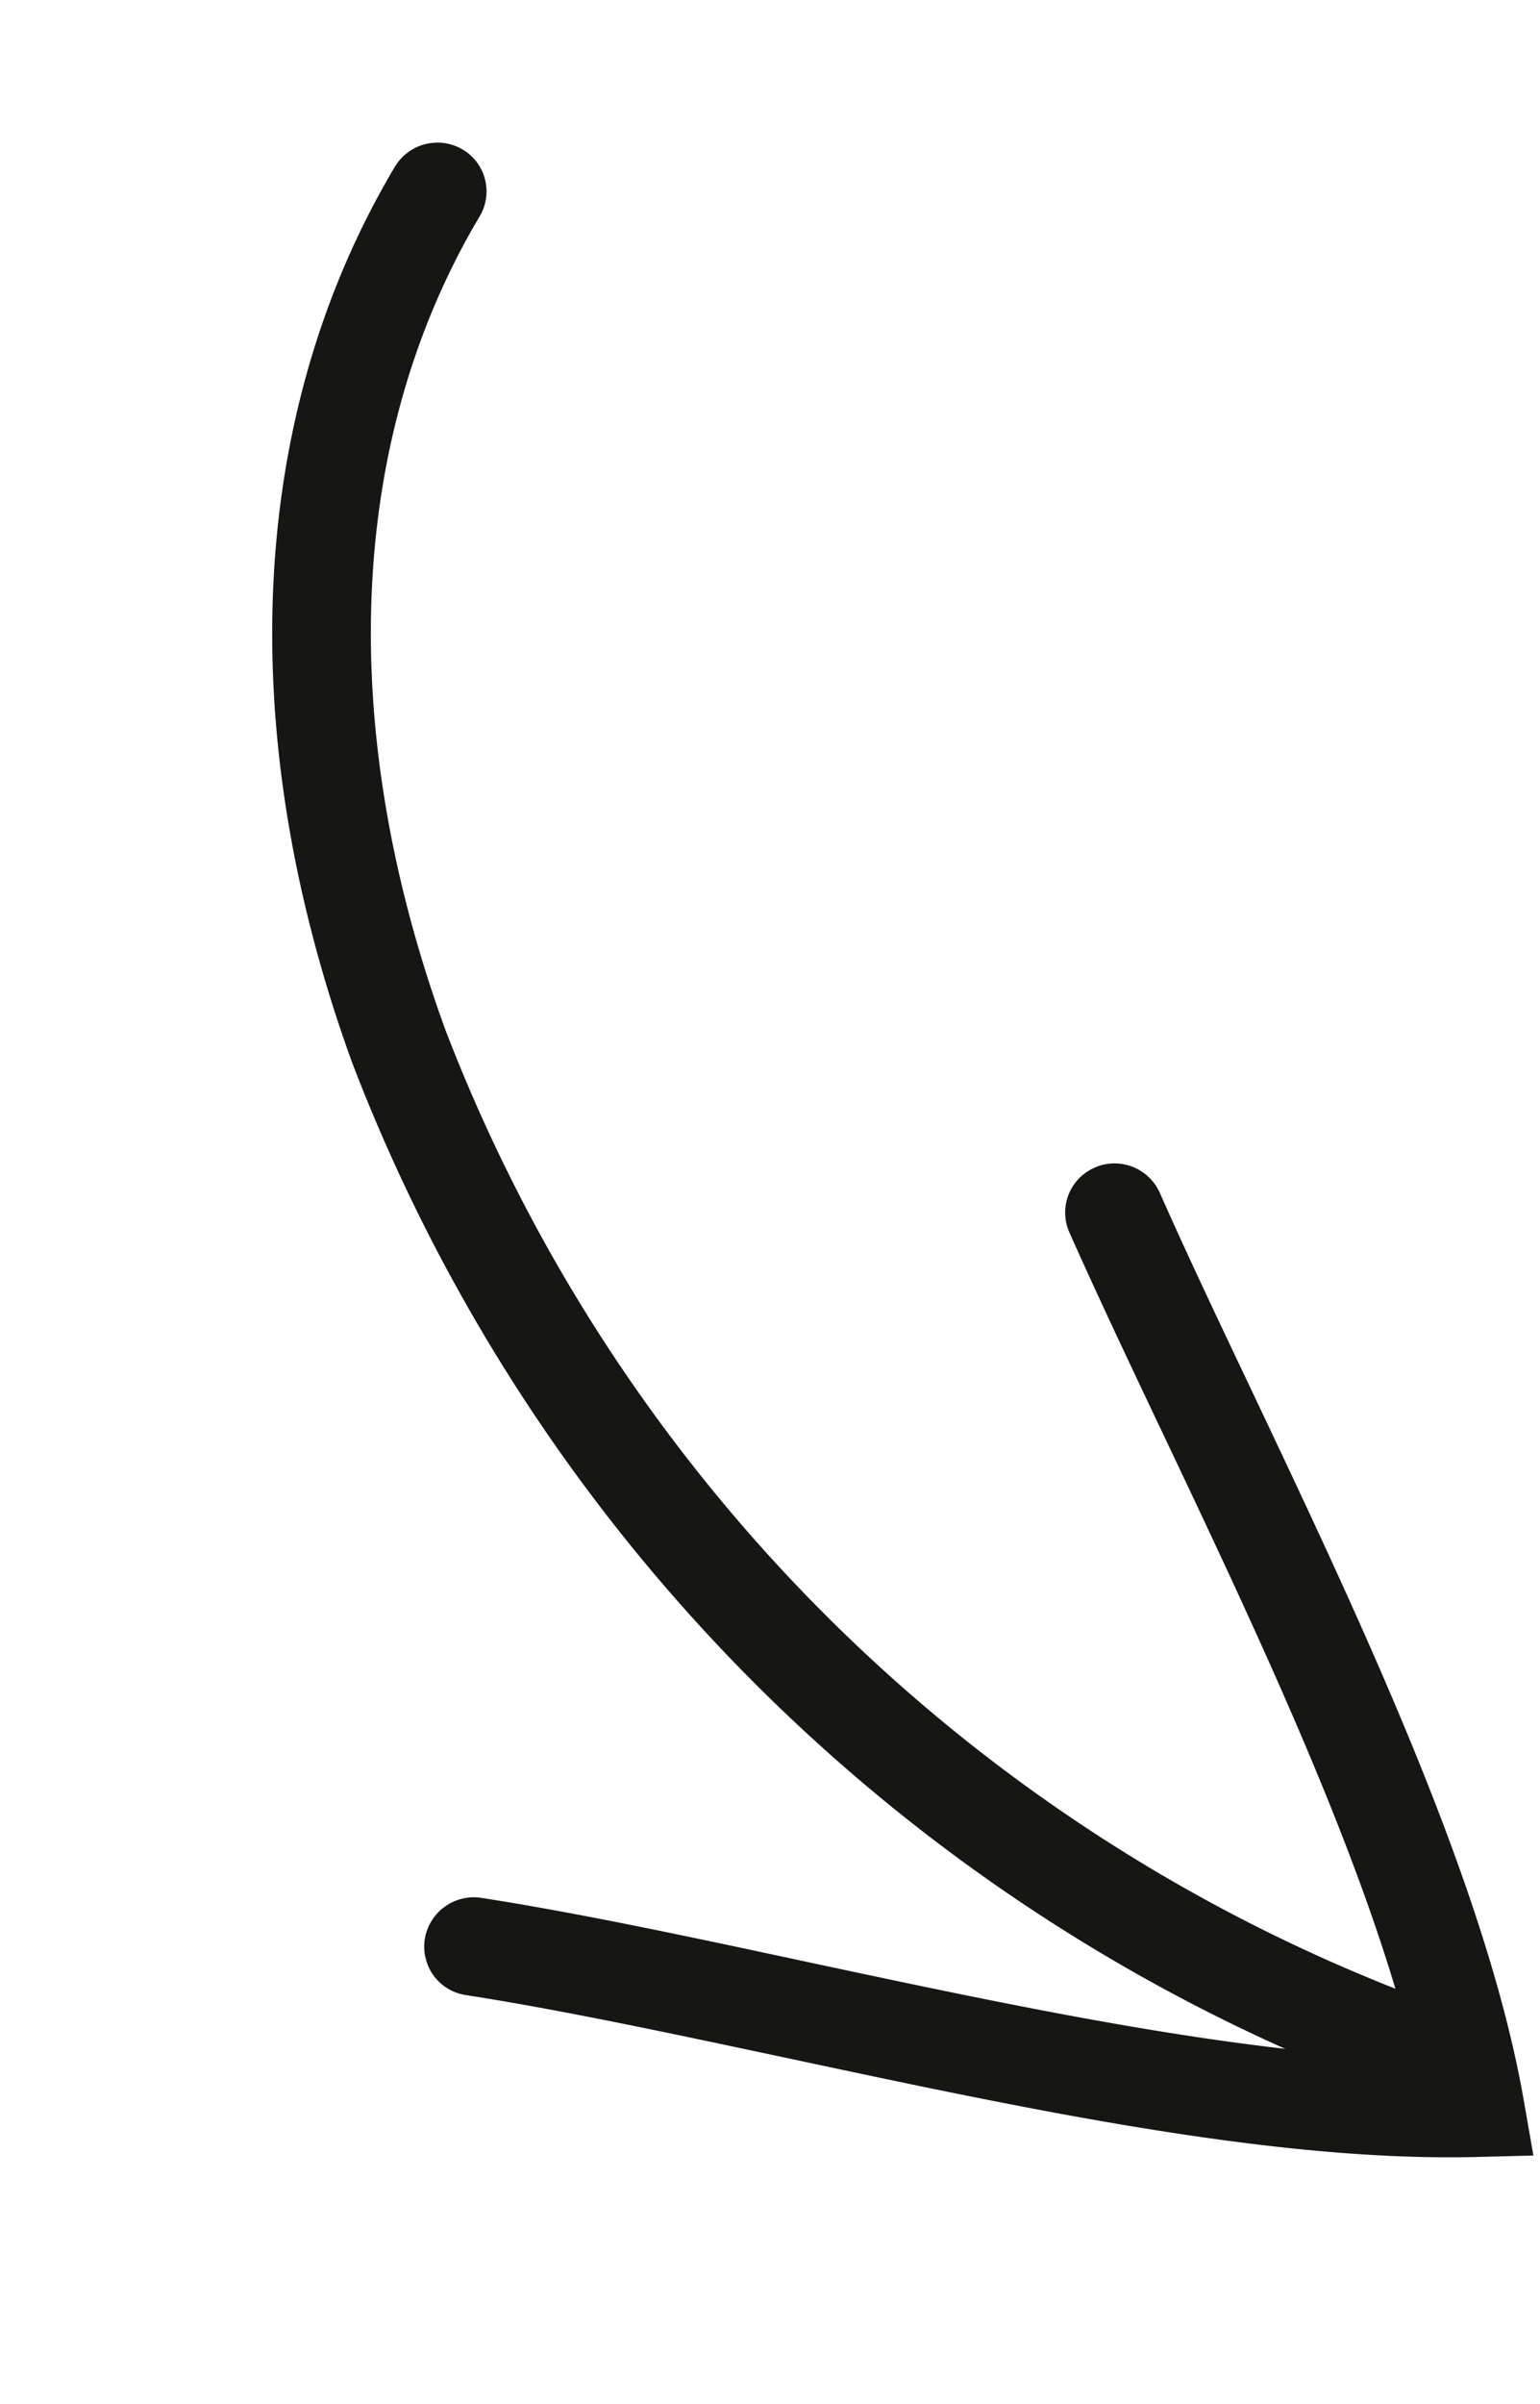
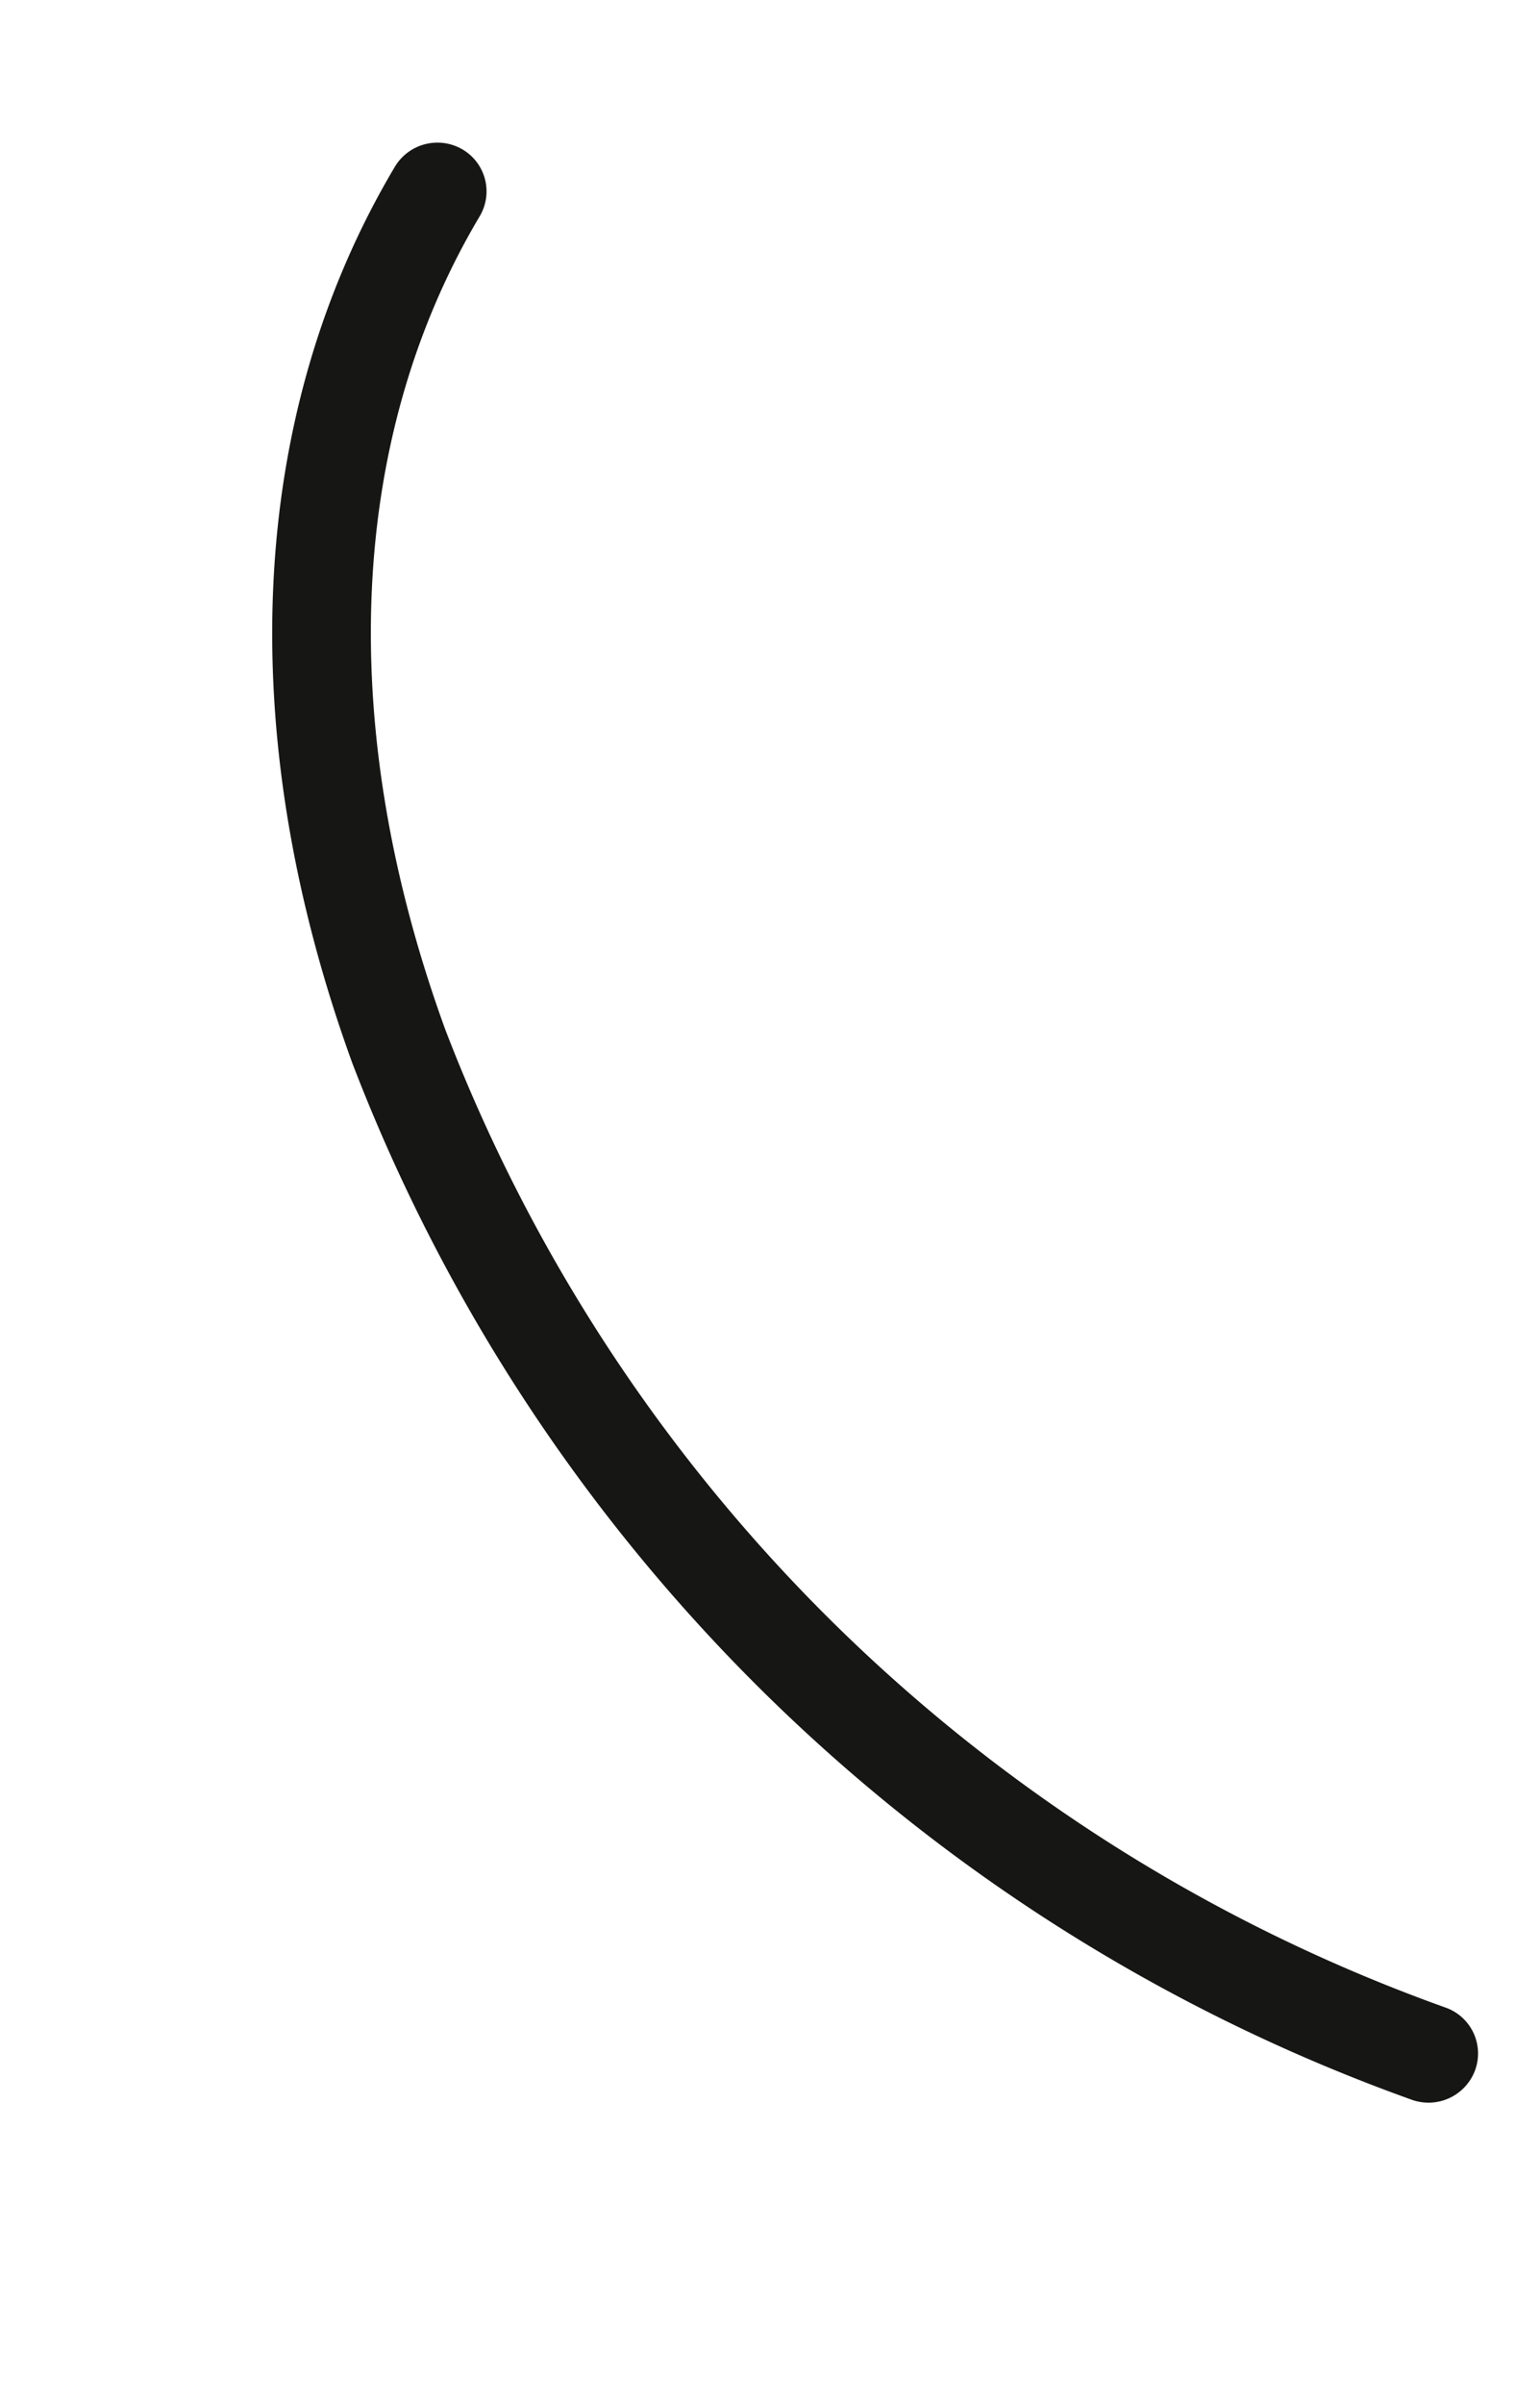
<svg xmlns="http://www.w3.org/2000/svg" width="40.307" height="62.903" viewBox="0 0 40.307 62.903">
  <defs>
    <clipPath id="clip-path">
      <rect id="Rectangle_208" data-name="Rectangle 208" width="27.059" height="58.082" fill="none" />
    </clipPath>
  </defs>
  <g id="Groupe_284" data-name="Groupe 284" transform="translate(0 6.546) rotate(-14)" clip-path="url(#clip-path)">
    <path id="Tracé_5773" data-name="Tracé 5773" d="M9.841,1.077a1.3,1.3,0,0,0-.921.385C3.61,6.821,1.215,14.806,2.169,23.943A46.489,46.489,0,0,0,22.518,56.971a1.3,1.3,0,0,0,1.793-.355,1.274,1.274,0,0,0-.359-1.776A43.868,43.868,0,0,1,4.742,23.677C3.865,15.311,6,8.062,10.762,3.255a1.273,1.273,0,0,0-.015-1.811,1.294,1.294,0,0,0-.907-.366" transform="translate(1.633 -1.077)" fill="#161615" />
-     <path id="Tracé_5774" data-name="Tracé 5774" d="M22.217,0A1.134,1.134,0,0,0,22,.02,1.28,1.28,0,0,0,20.94,1.5c.3,1.7.678,3.6,1.082,5.6,1.176,5.853,2.5,12.417,2.45,17.563-4.6-1.3-10.011-3.956-14.847-6.318-2.8-1.372-5.439-2.663-7.828-3.67A1.3,1.3,0,0,0,.1,15.36a1.28,1.28,0,0,0,.683,1.683c2.322.976,4.93,2.253,7.694,3.6,5.776,2.824,11.749,5.747,16.939,6.908l1.467.326.106-1.487c.4-5.672-1.106-13.177-2.436-19.8-.4-1.982-.778-3.861-1.068-5.536A1.3,1.3,0,0,0,22.217,0" transform="translate(0 30.2)" fill="#161615" />
  </g>
</svg>